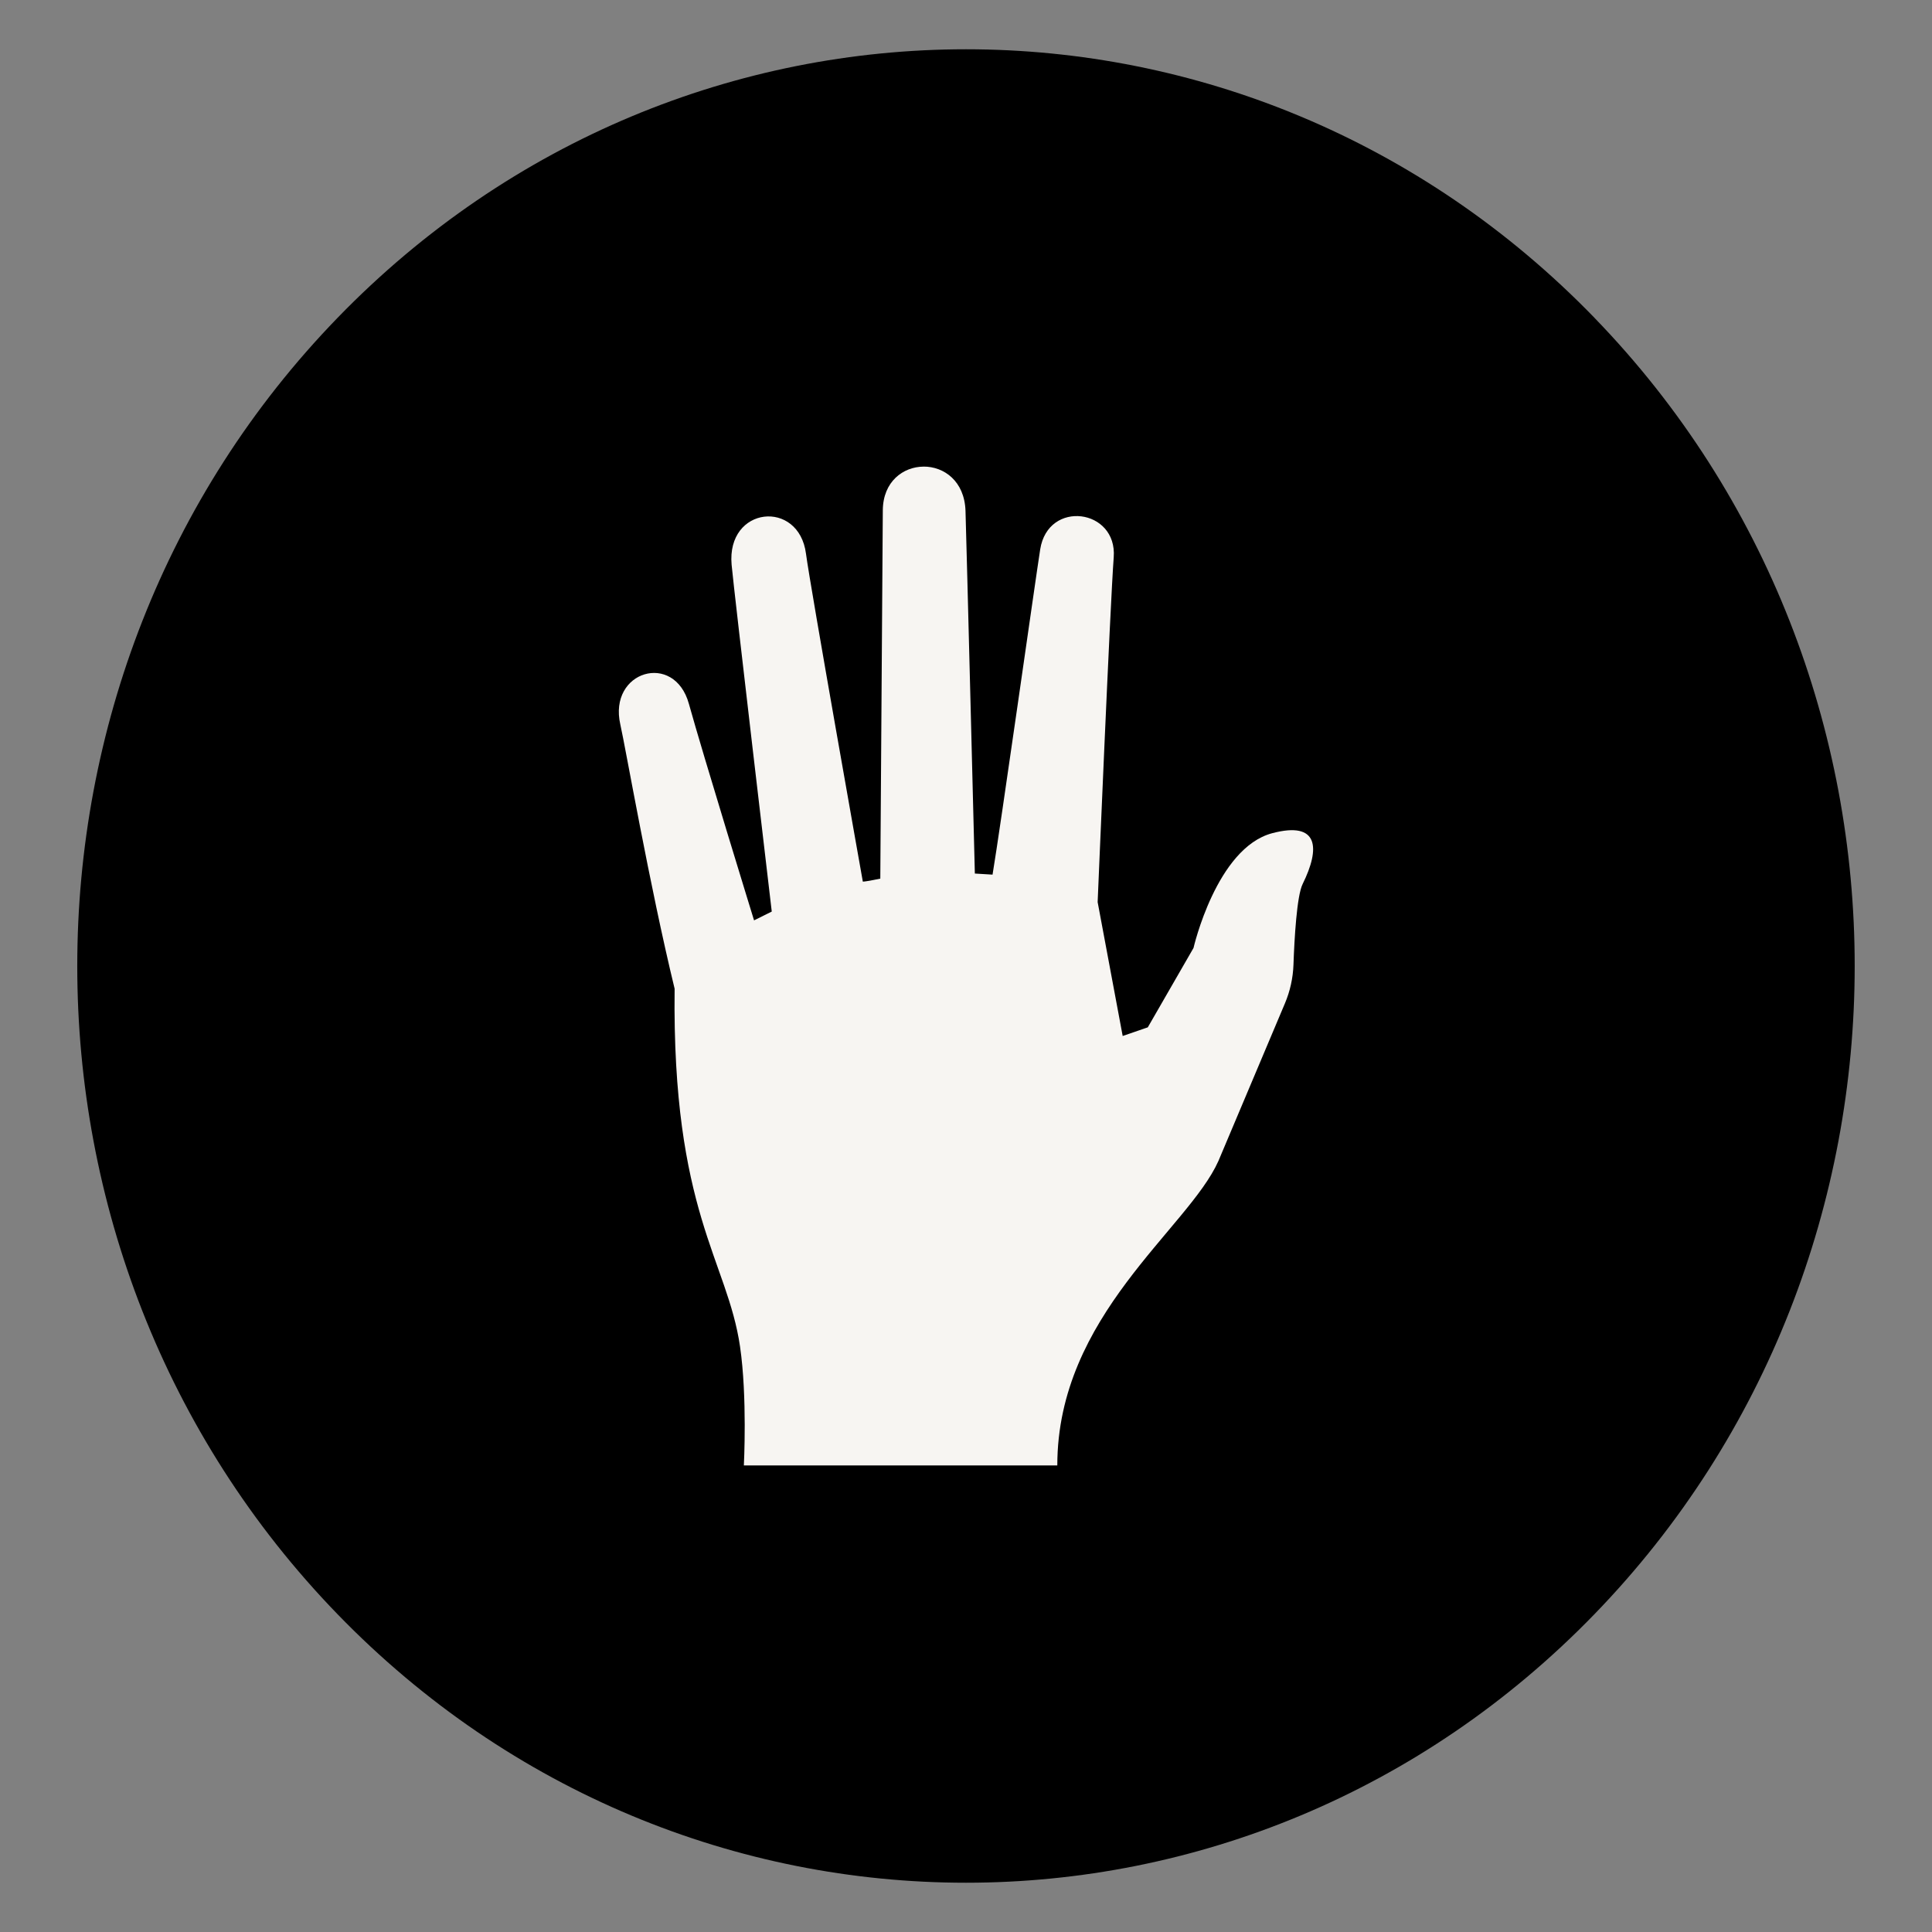
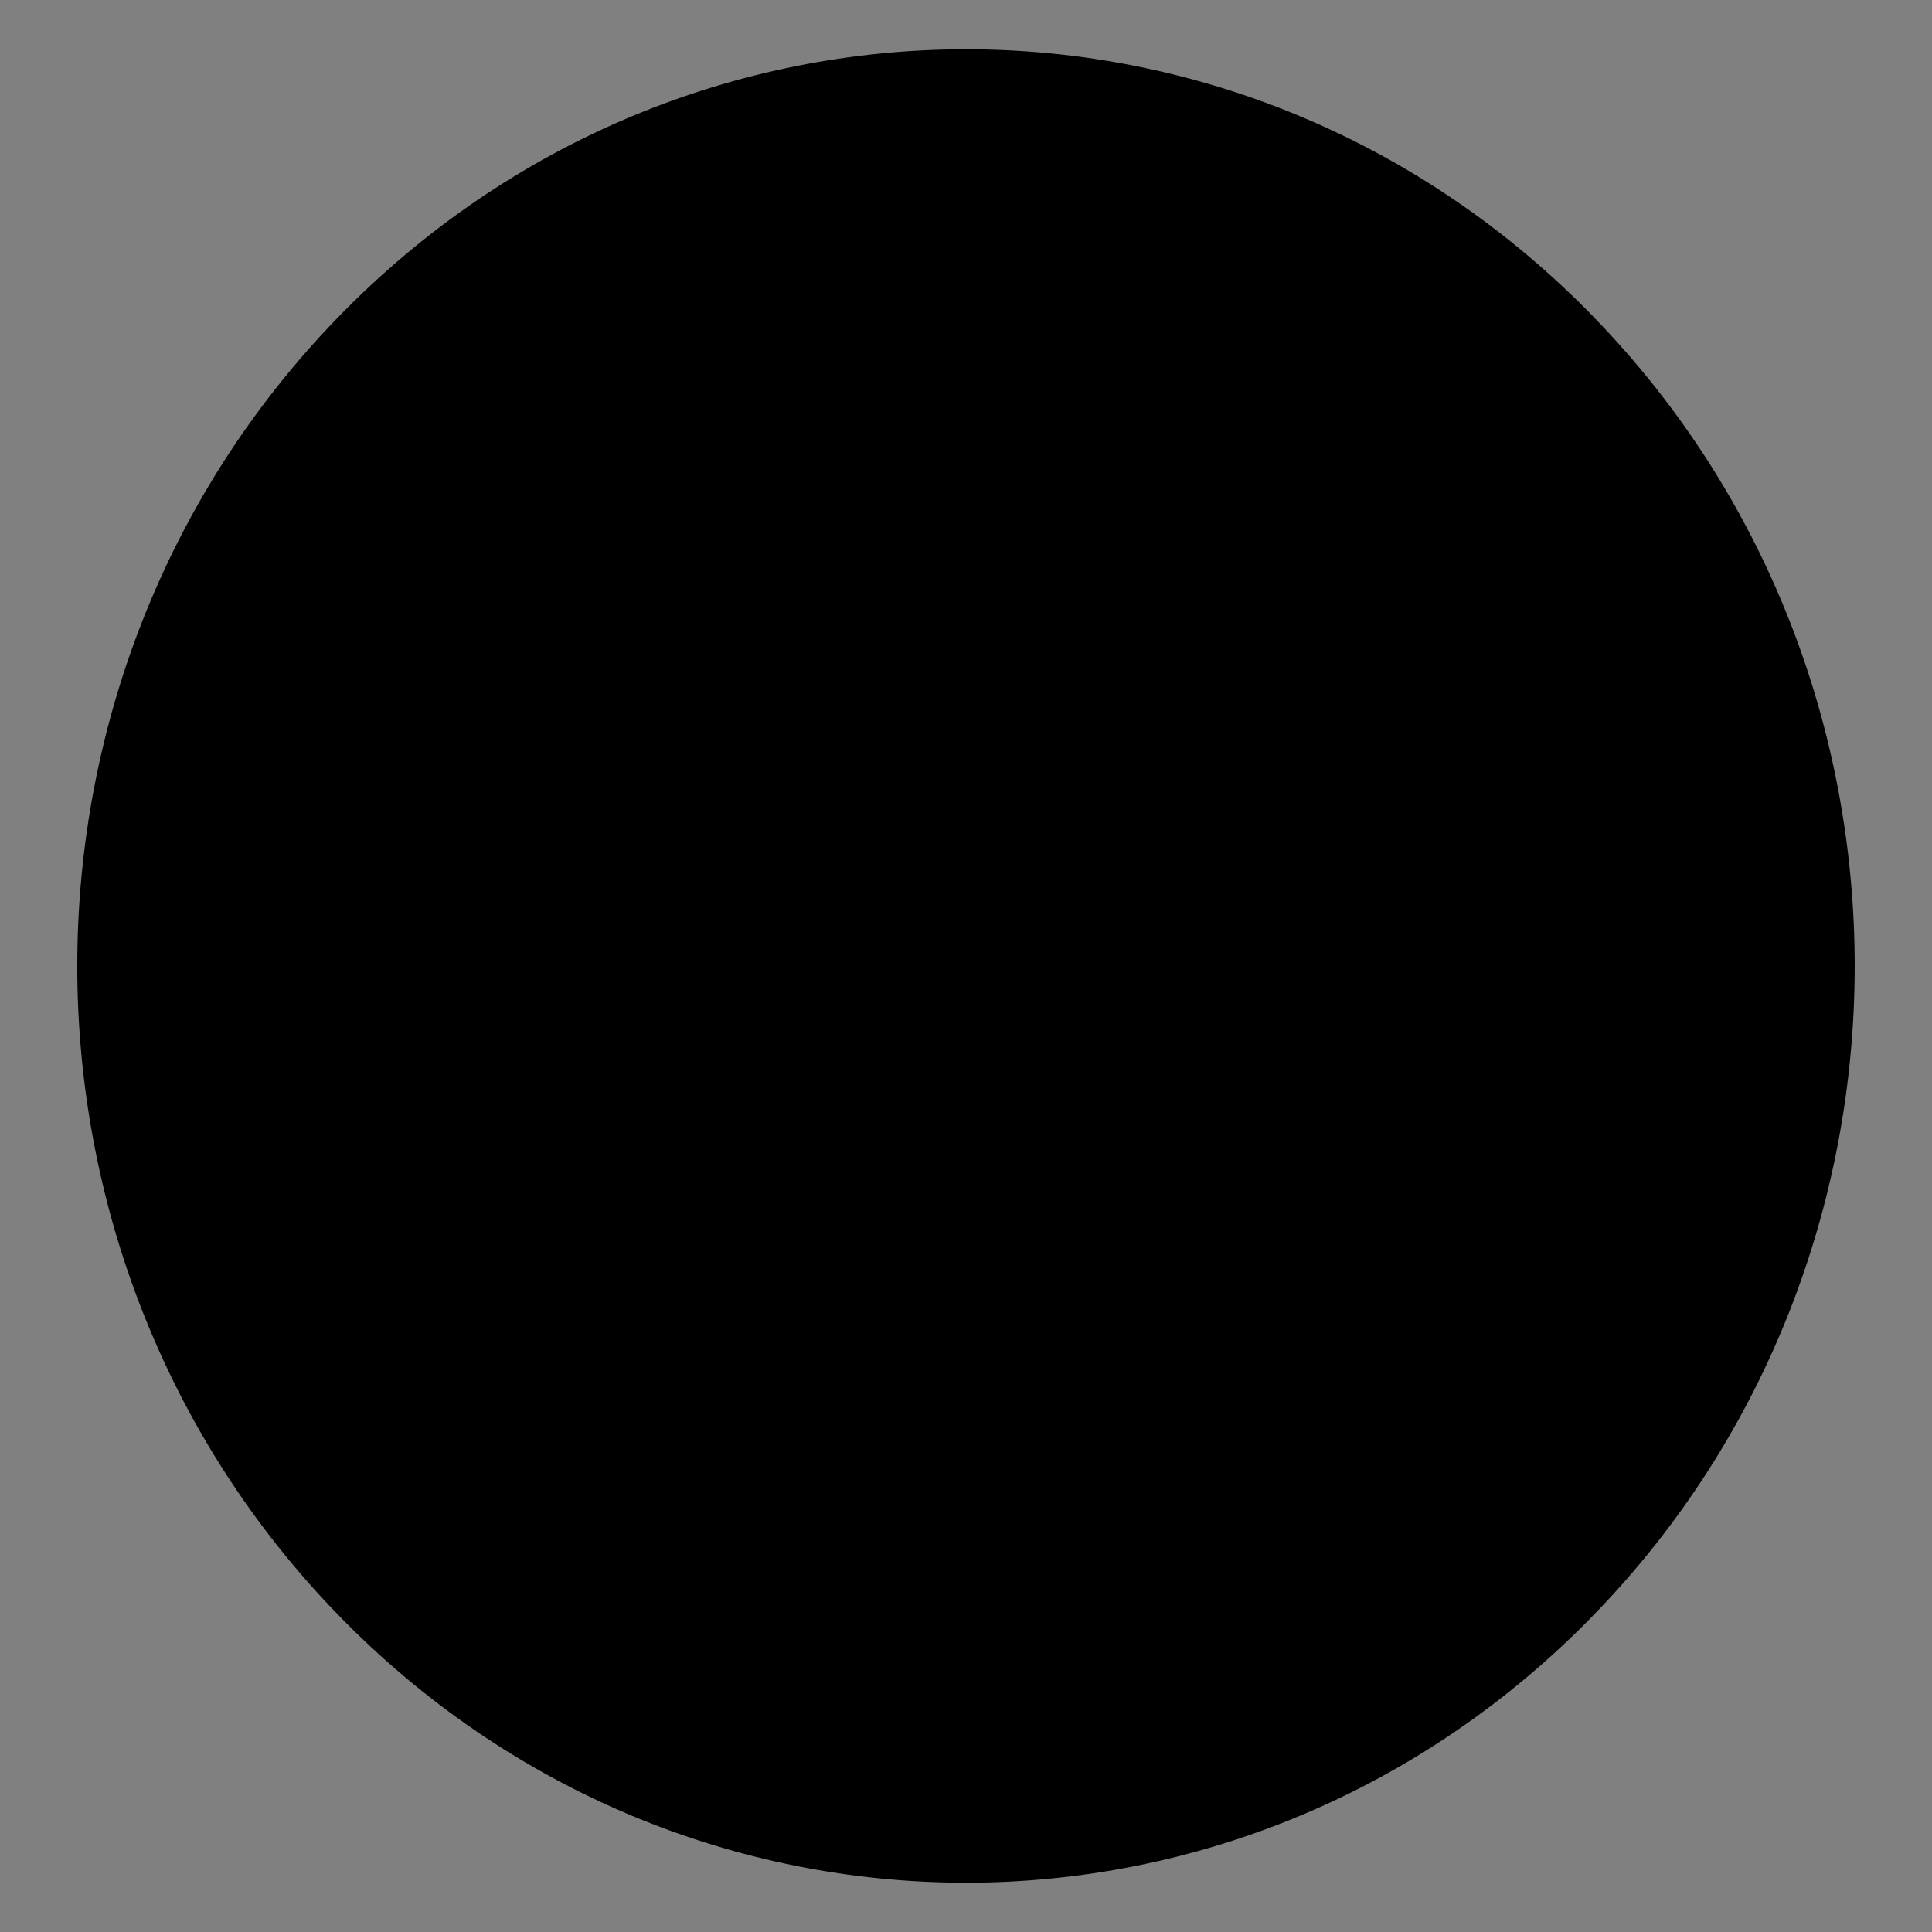
<svg xmlns="http://www.w3.org/2000/svg" id="Layer_1" data-name="Layer 1" viewBox="0 0 500 500">
  <rect x="0" y="0" width="500" height="500" fill="#808080" stroke="none" />
  <defs>
    <style>      .cls-1 {        fill: #f7f5f2;      }    </style>
  </defs>
  <path d="M412.63,82.24c89.82,92.65,89.82,242.87,0,335.52-89.82,92.65-235.45,92.65-325.27,0C-2.46,325.11-2.46,174.89,87.37,82.24c89.82-92.65,235.45-92.65,325.27,0Z" />
-   <path class="cls-1" d="M239.02,120.76c-5.27.03-10.5,3.85-10.55,11.32-.04,6.27-.65,95.31-.65,95.31,0,0-3.67.77-4.52.77,0,0-13.64-76.59-14.71-84.86-1.84-14.17-20.6-12.33-19.25,2.85.58,6.53,10.39,89.76,10.39,89.76l-4.58,2.28s-13.27-43.07-16.87-56.06c-3.76-13.56-20.9-8.53-17.74,5.37,1.35,5.95,7.55,41.64,14.05,68.37-.68,57.76,13.66,70.27,16.93,92.61,1.91,13.05.99,30.77.99,30.77h81.12c0-38.82,33.88-61.26,41.69-78.78.28-.62,12.28-29.08,17.21-40.78,1.35-3.19,2.1-6.59,2.22-10.05.23-6.65.86-17.78,2.36-20.83,4.61-9.33,4.22-16.38-7.87-13.18-14.43,3.83-20.36,29.7-20.36,29.7l-11.83,20.54-6.5,2.24-6.48-34.65s3.23-76.99,4.16-89.24c.95-12.56-16.99-15-19.03-2.04-1.19,7.55-10.37,72.49-12.33,84.17l-4.58-.28s-2.2-87.34-2.42-93.88c-.26-7.7-5.58-11.47-10.86-11.44Z" />
</svg>